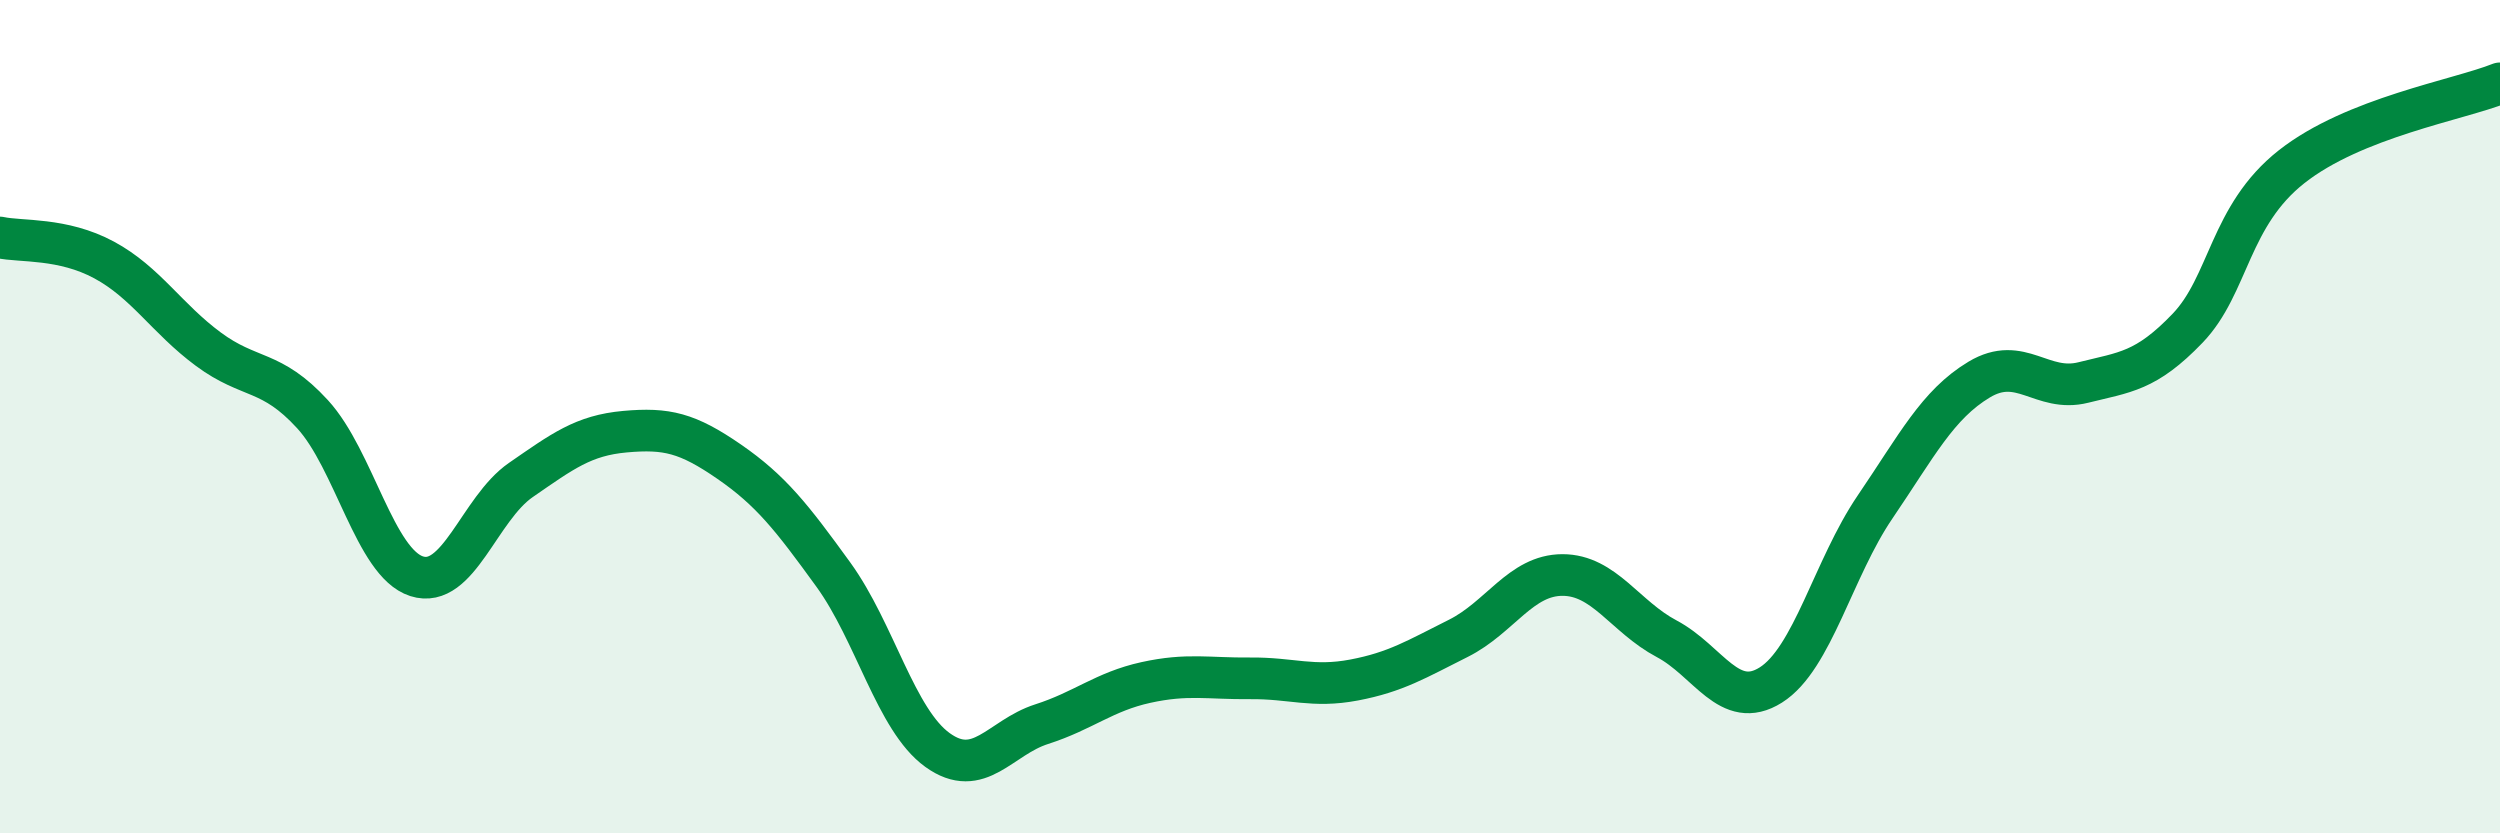
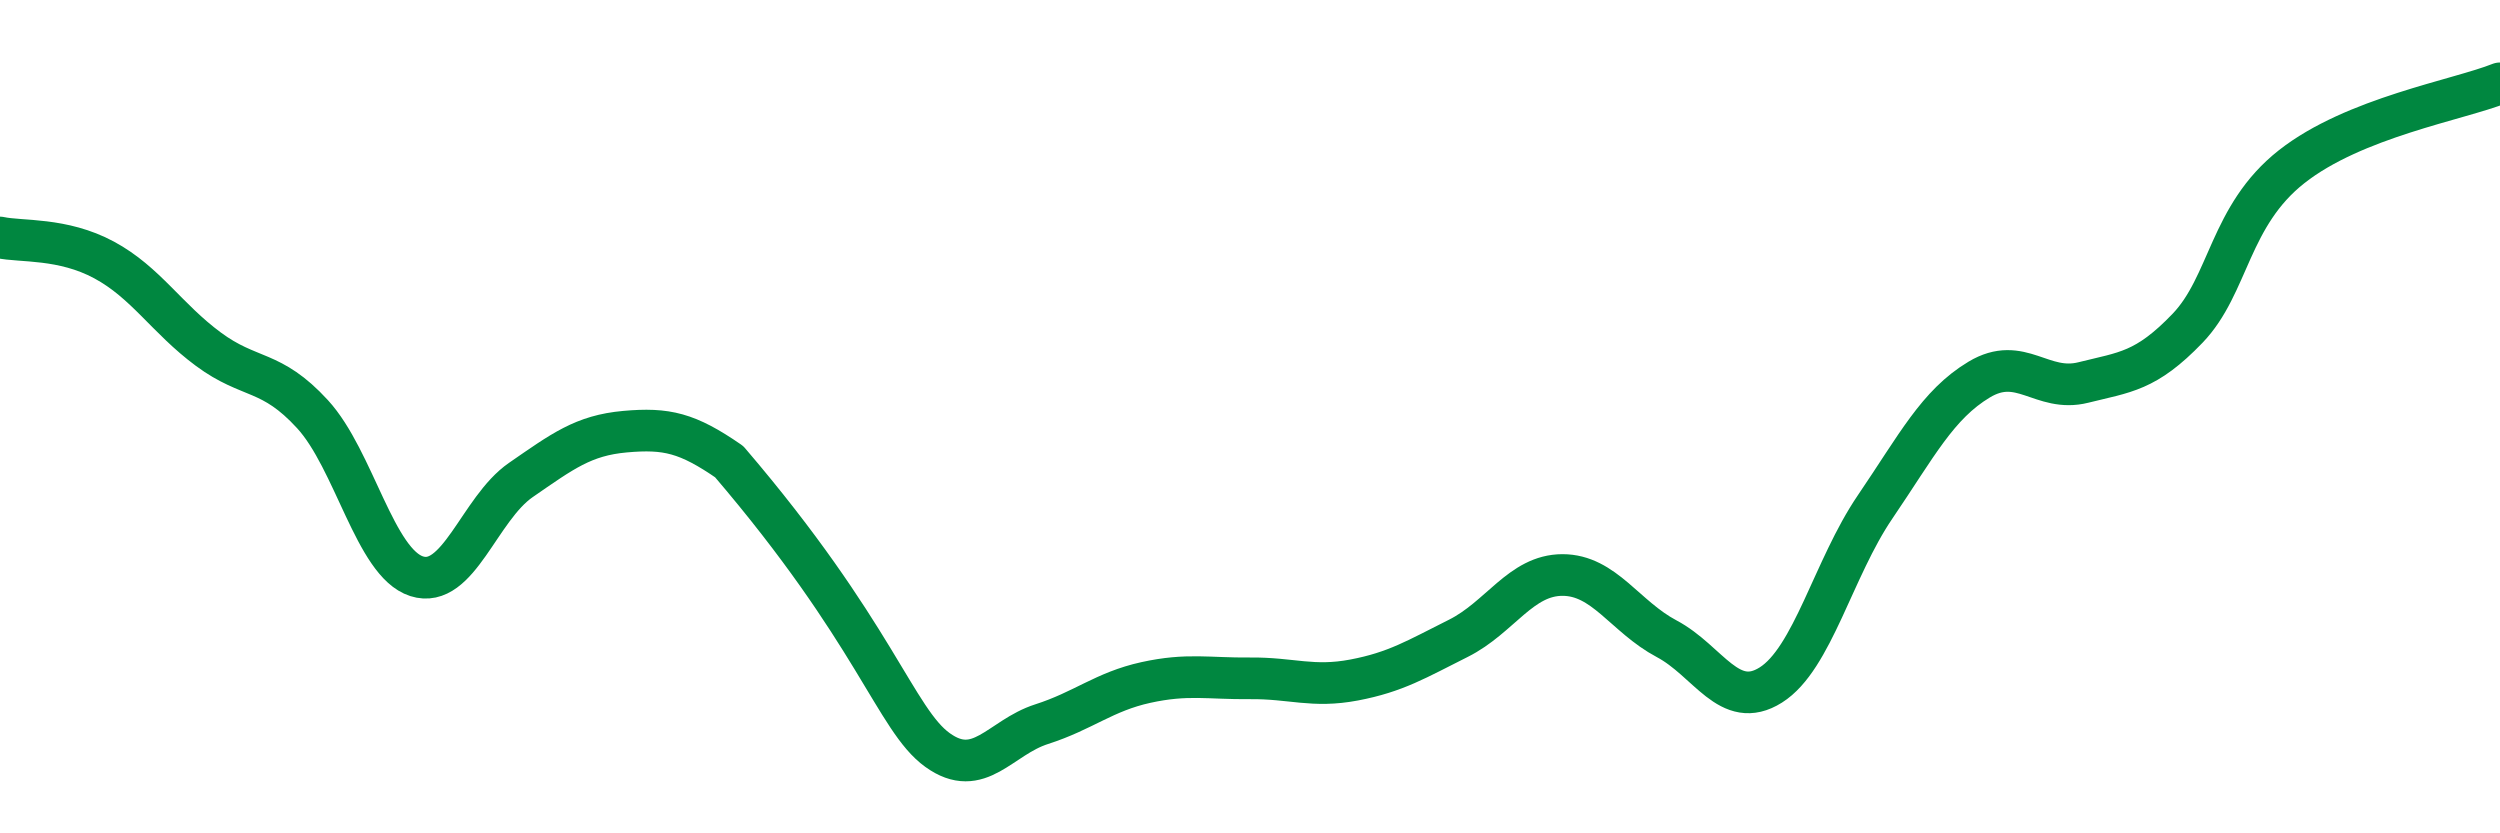
<svg xmlns="http://www.w3.org/2000/svg" width="60" height="20" viewBox="0 0 60 20">
-   <path d="M 0,5.7 C 0.5,5.81 1.5,5.7 2.5,6.24 C 3.5,6.78 4,7.64 5,8.38 C 6,9.12 6.5,8.85 7.5,9.94 C 8.5,11.03 9,13.51 10,13.83 C 11,14.15 11.5,12.21 12.5,11.52 C 13.5,10.83 14,10.45 15,10.36 C 16,10.27 16.5,10.39 17.5,11.08 C 18.5,11.77 19,12.41 20,13.79 C 21,15.17 21.5,17.28 22.5,18 C 23.5,18.72 24,17.7 25,17.38 C 26,17.06 26.5,16.6 27.5,16.38 C 28.5,16.16 29,16.29 30,16.28 C 31,16.27 31.5,16.51 32.5,16.32 C 33.5,16.13 34,15.82 35,15.32 C 36,14.82 36.5,13.8 37.5,13.8 C 38.5,13.8 39,14.8 40,15.33 C 41,15.86 41.5,17.07 42.5,16.44 C 43.5,15.81 44,13.64 45,12.17 C 46,10.7 46.5,9.71 47.5,9.11 C 48.5,8.51 49,9.43 50,9.18 C 51,8.93 51.5,8.92 52.5,7.88 C 53.5,6.84 53.5,5.18 55,4 C 56.5,2.82 59,2.4 60,2L60 20L0 20Z" fill="#008740" opacity="0.1" stroke-linecap="round" stroke-linejoin="round" />
-   <path d="M 0,5.7 C 0.5,5.81 1.5,5.7 2.5,6.24 C 3.5,6.78 4,7.64 5,8.38 C 6,9.12 6.5,8.85 7.5,9.94 C 8.5,11.03 9,13.51 10,13.83 C 11,14.15 11.5,12.21 12.5,11.52 C 13.5,10.83 14,10.45 15,10.36 C 16,10.27 16.5,10.39 17.5,11.08 C 18.5,11.77 19,12.41 20,13.79 C 21,15.17 21.5,17.28 22.5,18 C 23.5,18.72 24,17.7 25,17.38 C 26,17.06 26.5,16.6 27.5,16.38 C 28.5,16.16 29,16.29 30,16.28 C 31,16.27 31.5,16.51 32.5,16.32 C 33.5,16.13 34,15.82 35,15.32 C 36,14.82 36.5,13.8 37.5,13.8 C 38.5,13.8 39,14.8 40,15.33 C 41,15.86 41.5,17.07 42.5,16.44 C 43.5,15.81 44,13.64 45,12.17 C 46,10.7 46.5,9.71 47.5,9.11 C 48.5,8.51 49,9.43 50,9.18 C 51,8.93 51.5,8.92 52.5,7.88 C 53.5,6.84 53.5,5.18 55,4 C 56.5,2.82 59,2.4 60,2" stroke="#008740" stroke-width="1" fill="none" stroke-linecap="round" stroke-linejoin="round" />
+   <path d="M 0,5.7 C 0.5,5.81 1.5,5.7 2.5,6.24 C 3.5,6.78 4,7.64 5,8.38 C 6,9.12 6.5,8.85 7.5,9.94 C 8.5,11.03 9,13.51 10,13.83 C 11,14.15 11.5,12.21 12.5,11.52 C 13.5,10.83 14,10.45 15,10.36 C 16,10.27 16.5,10.39 17.5,11.08 C 21,15.17 21.5,17.28 22.5,18 C 23.5,18.72 24,17.7 25,17.38 C 26,17.06 26.5,16.6 27.5,16.38 C 28.5,16.16 29,16.29 30,16.28 C 31,16.27 31.5,16.51 32.5,16.32 C 33.5,16.13 34,15.82 35,15.32 C 36,14.82 36.5,13.8 37.5,13.8 C 38.5,13.8 39,14.8 40,15.33 C 41,15.86 41.5,17.07 42.5,16.44 C 43.5,15.81 44,13.64 45,12.17 C 46,10.7 46.5,9.71 47.5,9.11 C 48.5,8.51 49,9.43 50,9.18 C 51,8.93 51.5,8.92 52.5,7.88 C 53.5,6.84 53.5,5.18 55,4 C 56.5,2.82 59,2.4 60,2" stroke="#008740" stroke-width="1" fill="none" stroke-linecap="round" stroke-linejoin="round" />
</svg>